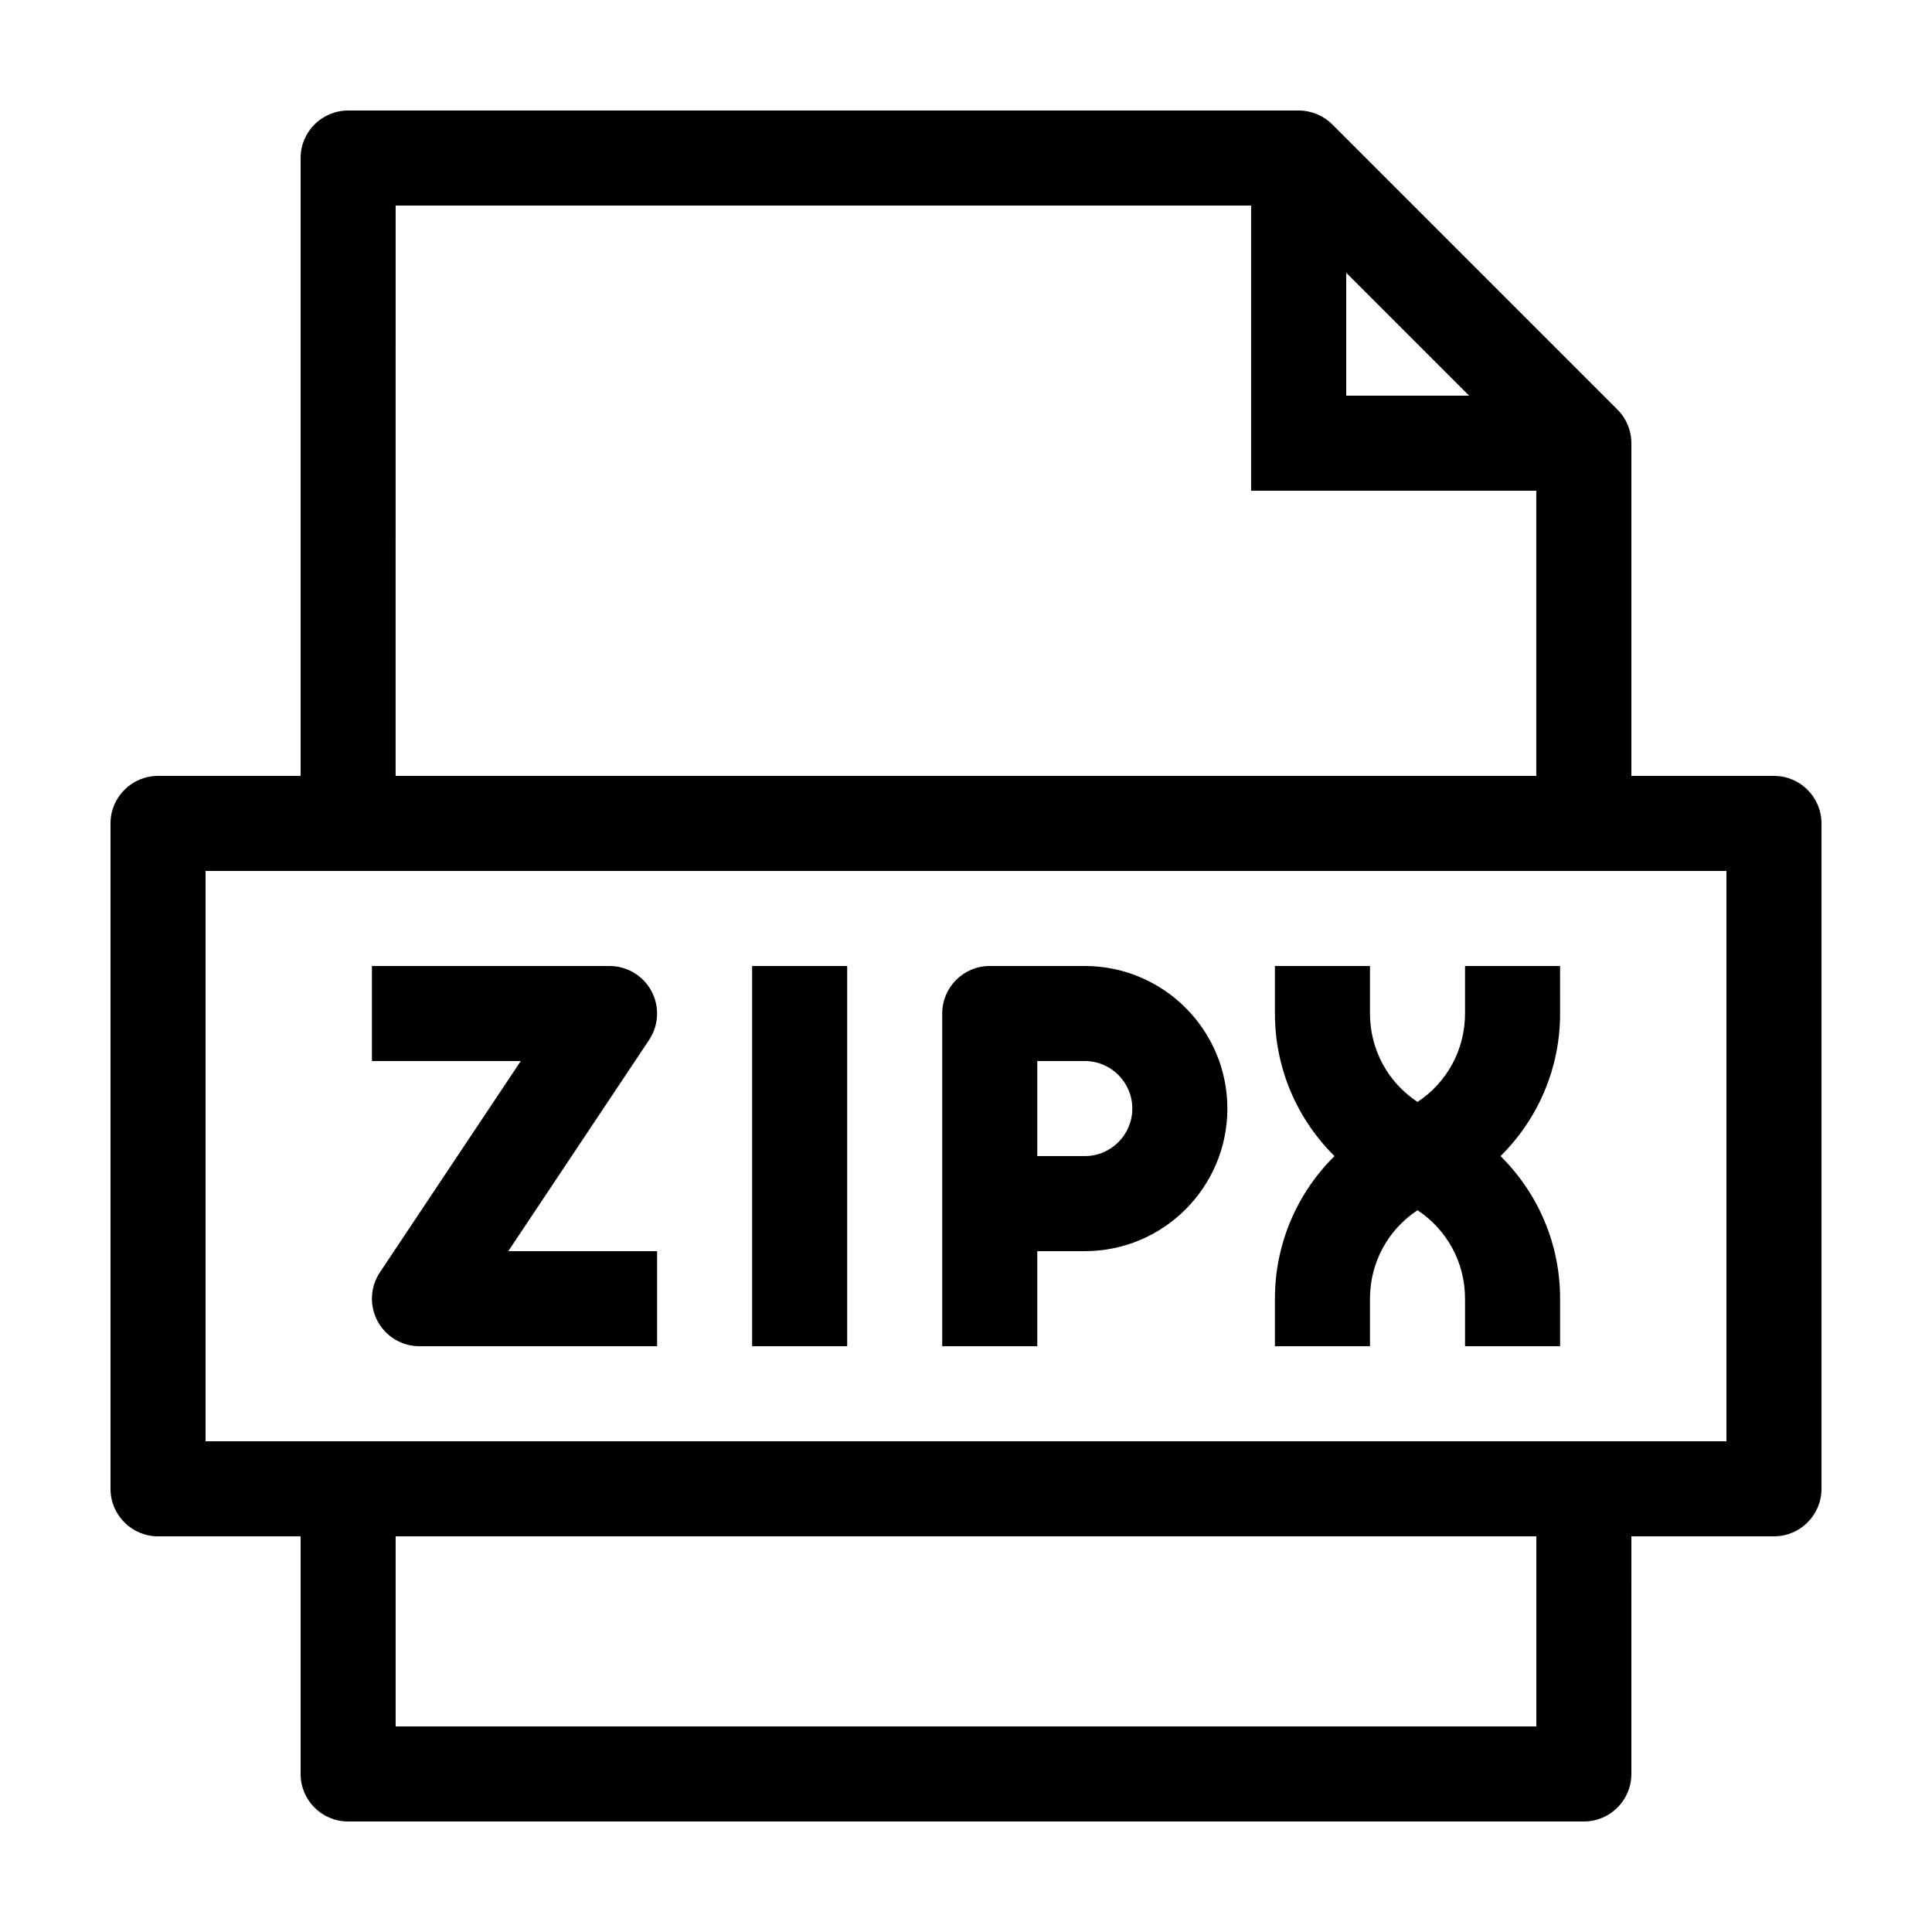
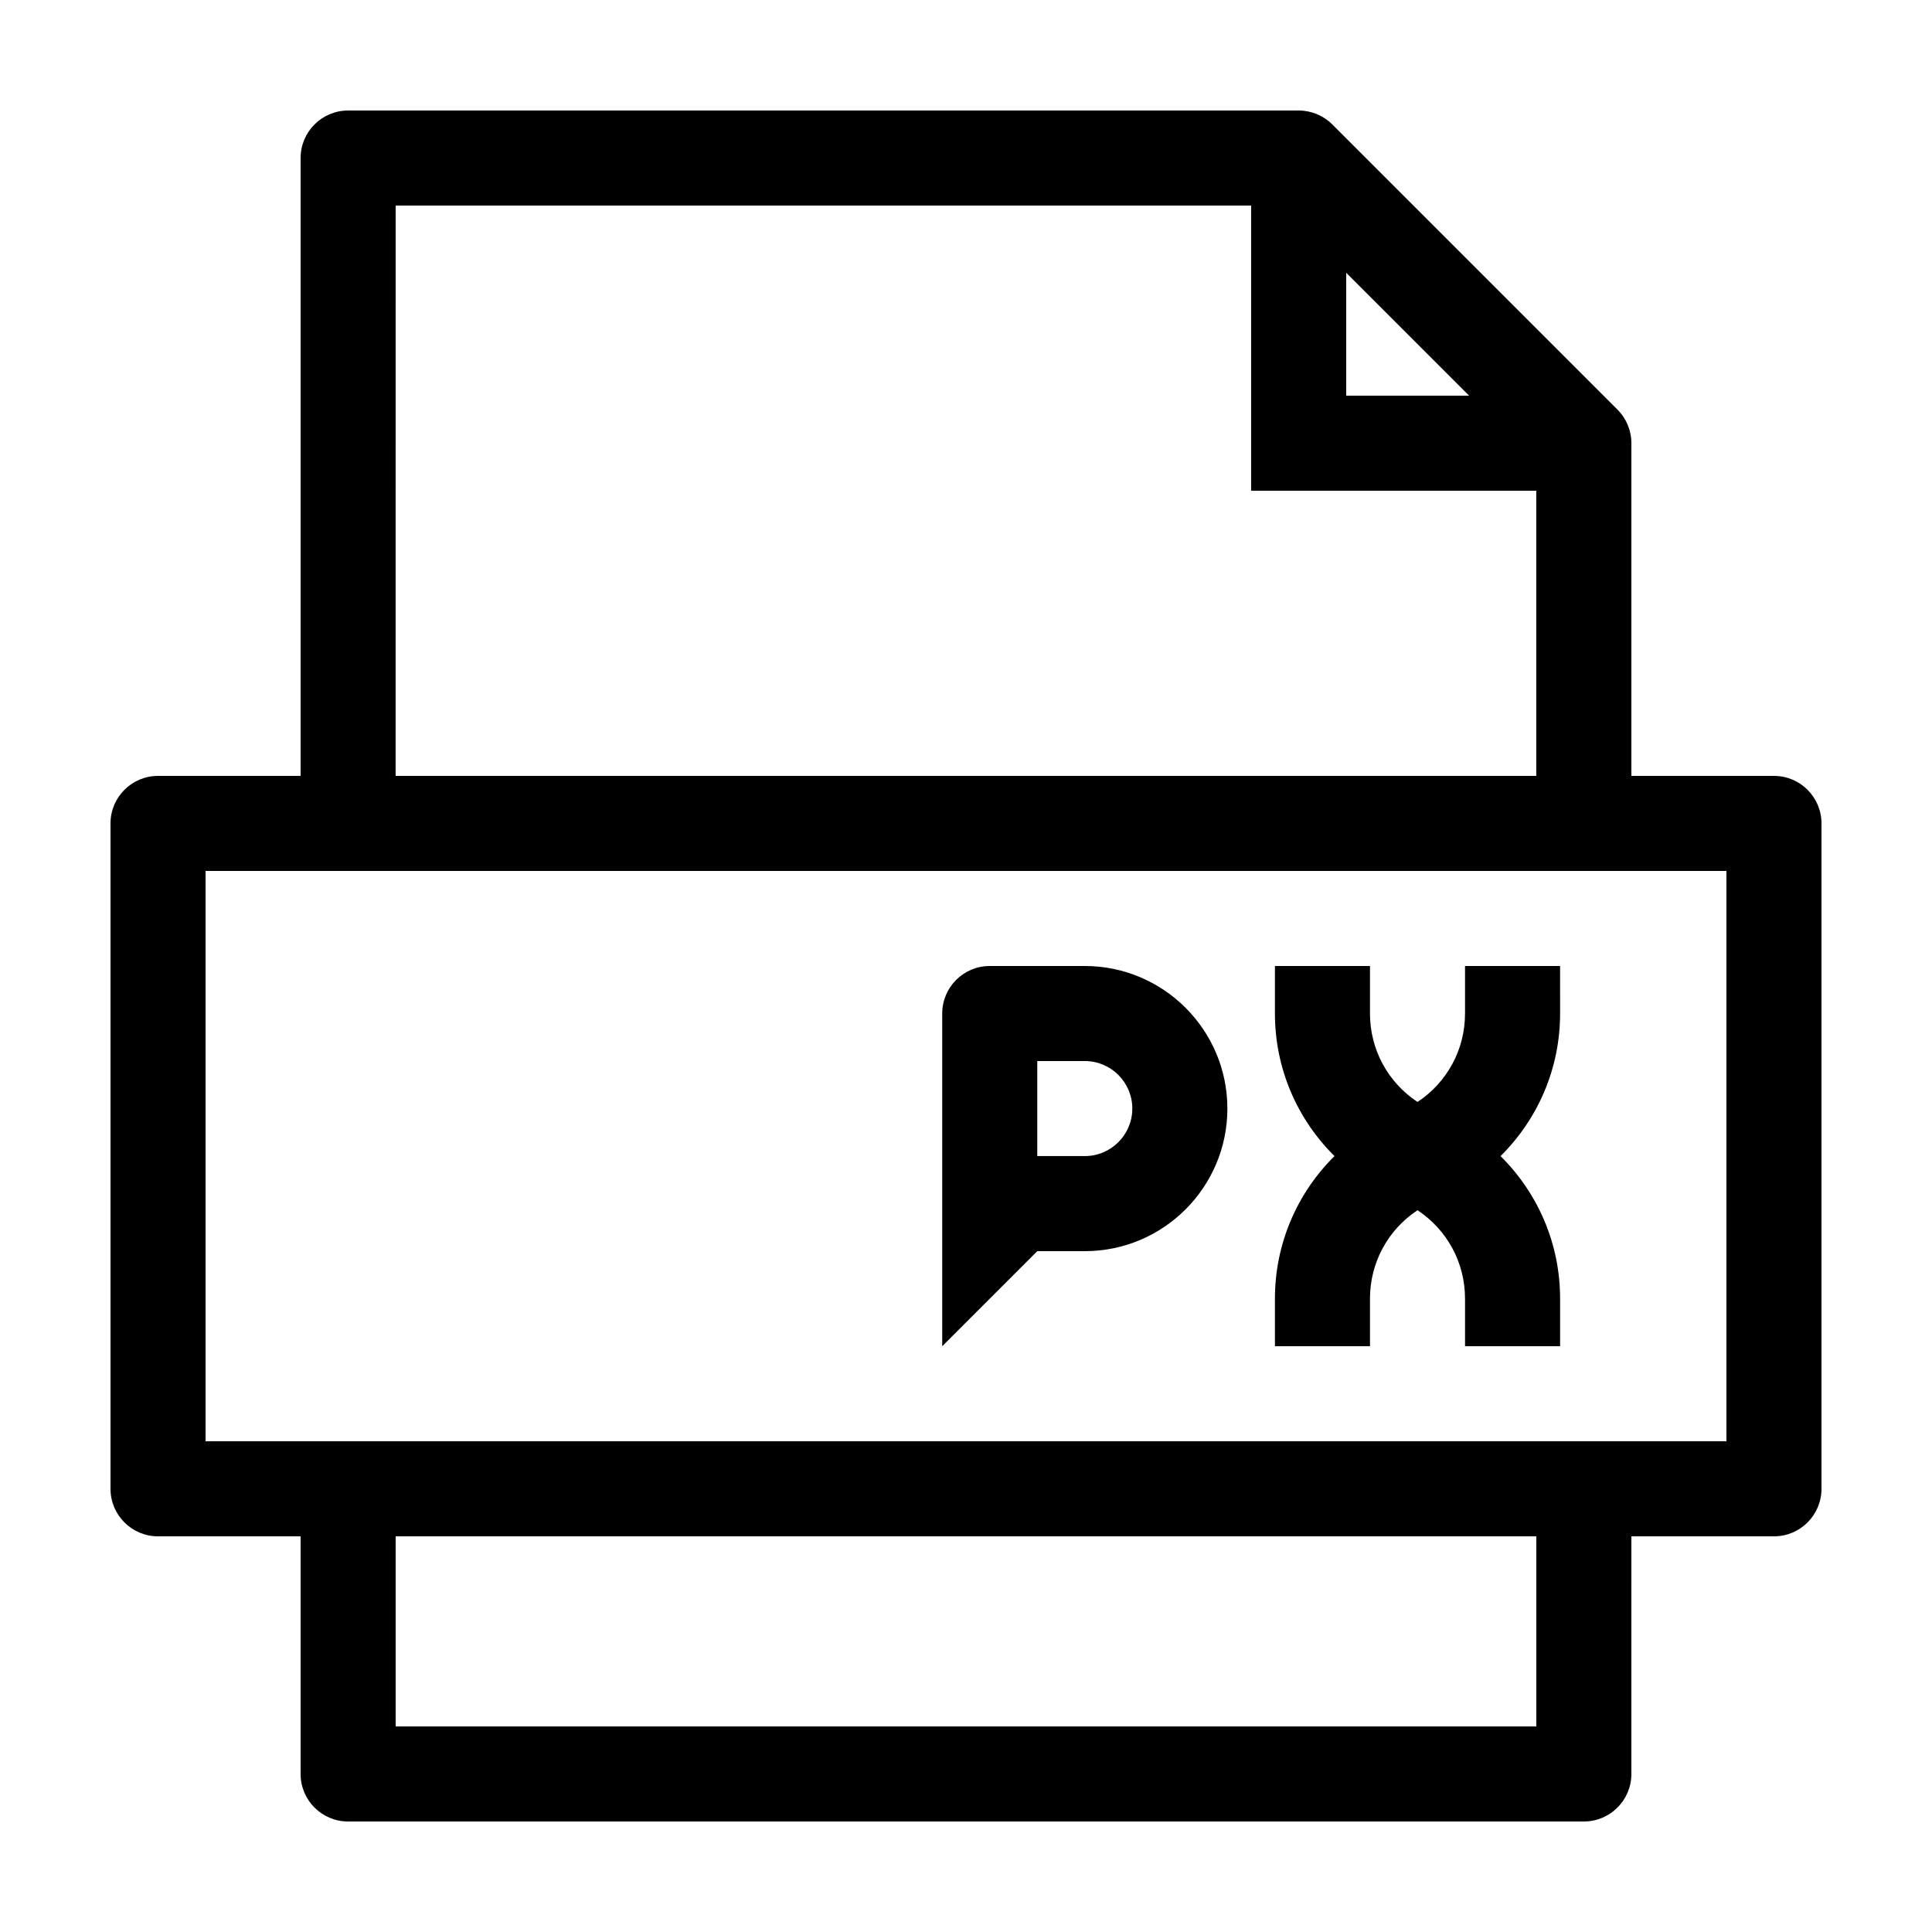
<svg xmlns="http://www.w3.org/2000/svg" fill="#000000" width="800px" height="800px" version="1.1" viewBox="144 144 512 512">
  <g>
    <path d="m614.12 349.62h-37.785v-88.168c0-3.34-1.324-6.543-3.688-8.906l-75.57-75.57c-2.363-2.359-5.57-3.688-8.91-3.688h-251.91c-6.953 0-12.594 5.637-12.594 12.594v163.74h-37.785c-6.957 0-12.594 5.637-12.594 12.594v176.33c0 6.961 5.637 12.598 12.594 12.598h37.785v62.977c0 6.957 5.637 12.594 12.594 12.594h327.48c6.957 0 12.594-5.637 12.594-12.594l0.004-62.977h37.785c6.957 0 12.594-5.637 12.594-12.594v-176.33c0-6.961-5.637-12.598-12.594-12.598zm-113.36-133.33 32.57 32.566h-32.57zm-251.91-17.812h226.71v75.57h75.57v75.57h-302.29zm302.29 403.05h-302.29v-50.383h302.29zm50.383-75.574h-403.05v-151.14h403.05z" />
-     <path d="m244.68 481.18c-2.574 3.871-2.816 8.836-0.625 12.93 2.191 4.09 6.457 6.656 11.102 6.656h62.977v-25.191h-39.441l37.328-55.988c2.574-3.871 2.816-8.836 0.625-12.93-2.195-4.09-6.461-6.652-11.105-6.652h-62.977v25.191h39.441z" />
-     <path d="m343.32 400h25.191v100.76h-25.191z" />
-     <path d="m418.89 475.57h12.594c20.836 0 37.785-16.949 37.785-37.785 0-20.836-16.949-37.785-37.785-37.785h-25.191c-6.957 0-12.594 5.637-12.594 12.594v88.168h25.191zm0-50.383h12.594c6.941 0 12.594 5.648 12.594 12.594 0 6.949-5.652 12.594-12.594 12.594h-12.594z" />
+     <path d="m418.89 475.57h12.594c20.836 0 37.785-16.949 37.785-37.785 0-20.836-16.949-37.785-37.785-37.785h-25.191c-6.957 0-12.594 5.637-12.594 12.594v88.168zm0-50.383h12.594c6.941 0 12.594 5.648 12.594 12.594 0 6.949-5.652 12.594-12.594 12.594h-12.594z" />
    <path d="m507.06 488.16c0-9.574 4.762-18.258 12.594-23.438 7.836 5.184 12.594 13.871 12.594 23.438l0.004 12.598h25.191v-12.594c0-14.531-5.848-27.953-15.785-37.785 9.934-9.836 15.785-23.254 15.785-37.785l-0.004-12.598h-25.191v12.594c0 9.574-4.762 18.258-12.594 23.438-7.836-5.184-12.594-13.871-12.594-23.438v-12.594h-25.191v12.594c0 14.531 5.848 27.953 15.785 37.785-9.934 9.836-15.785 23.254-15.785 37.785v12.598h25.191z" />
  </g>
</svg>